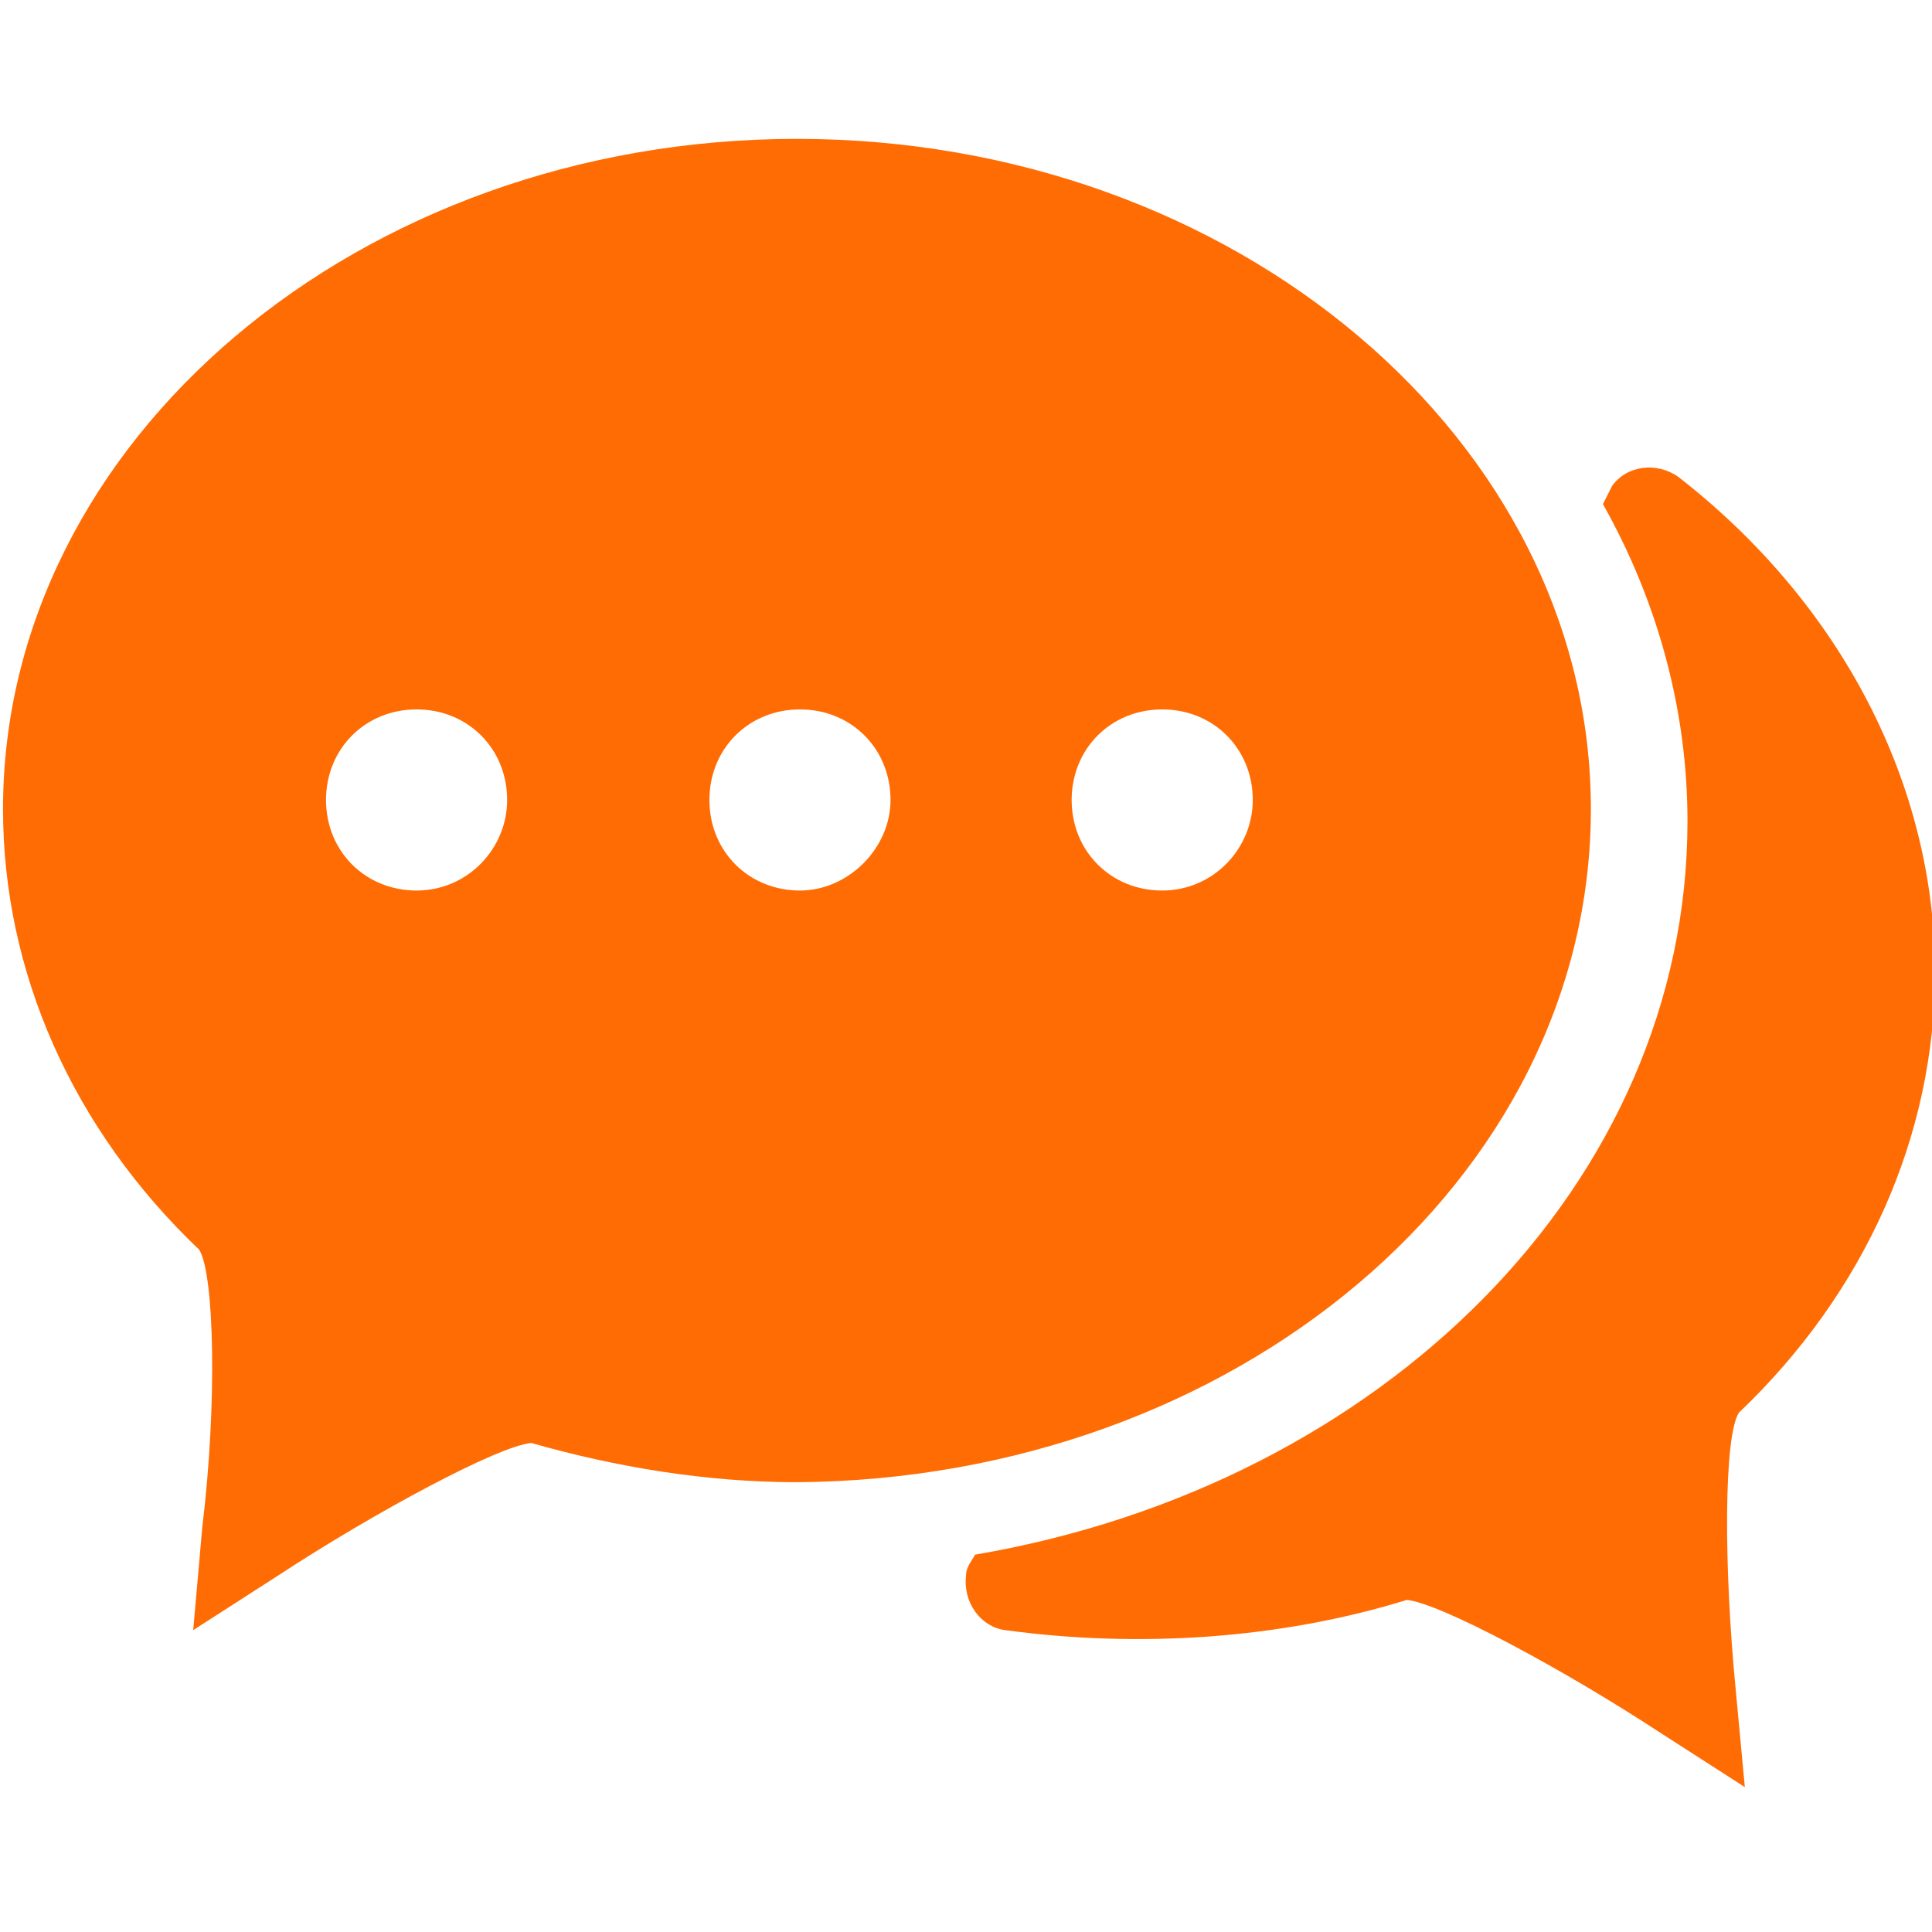
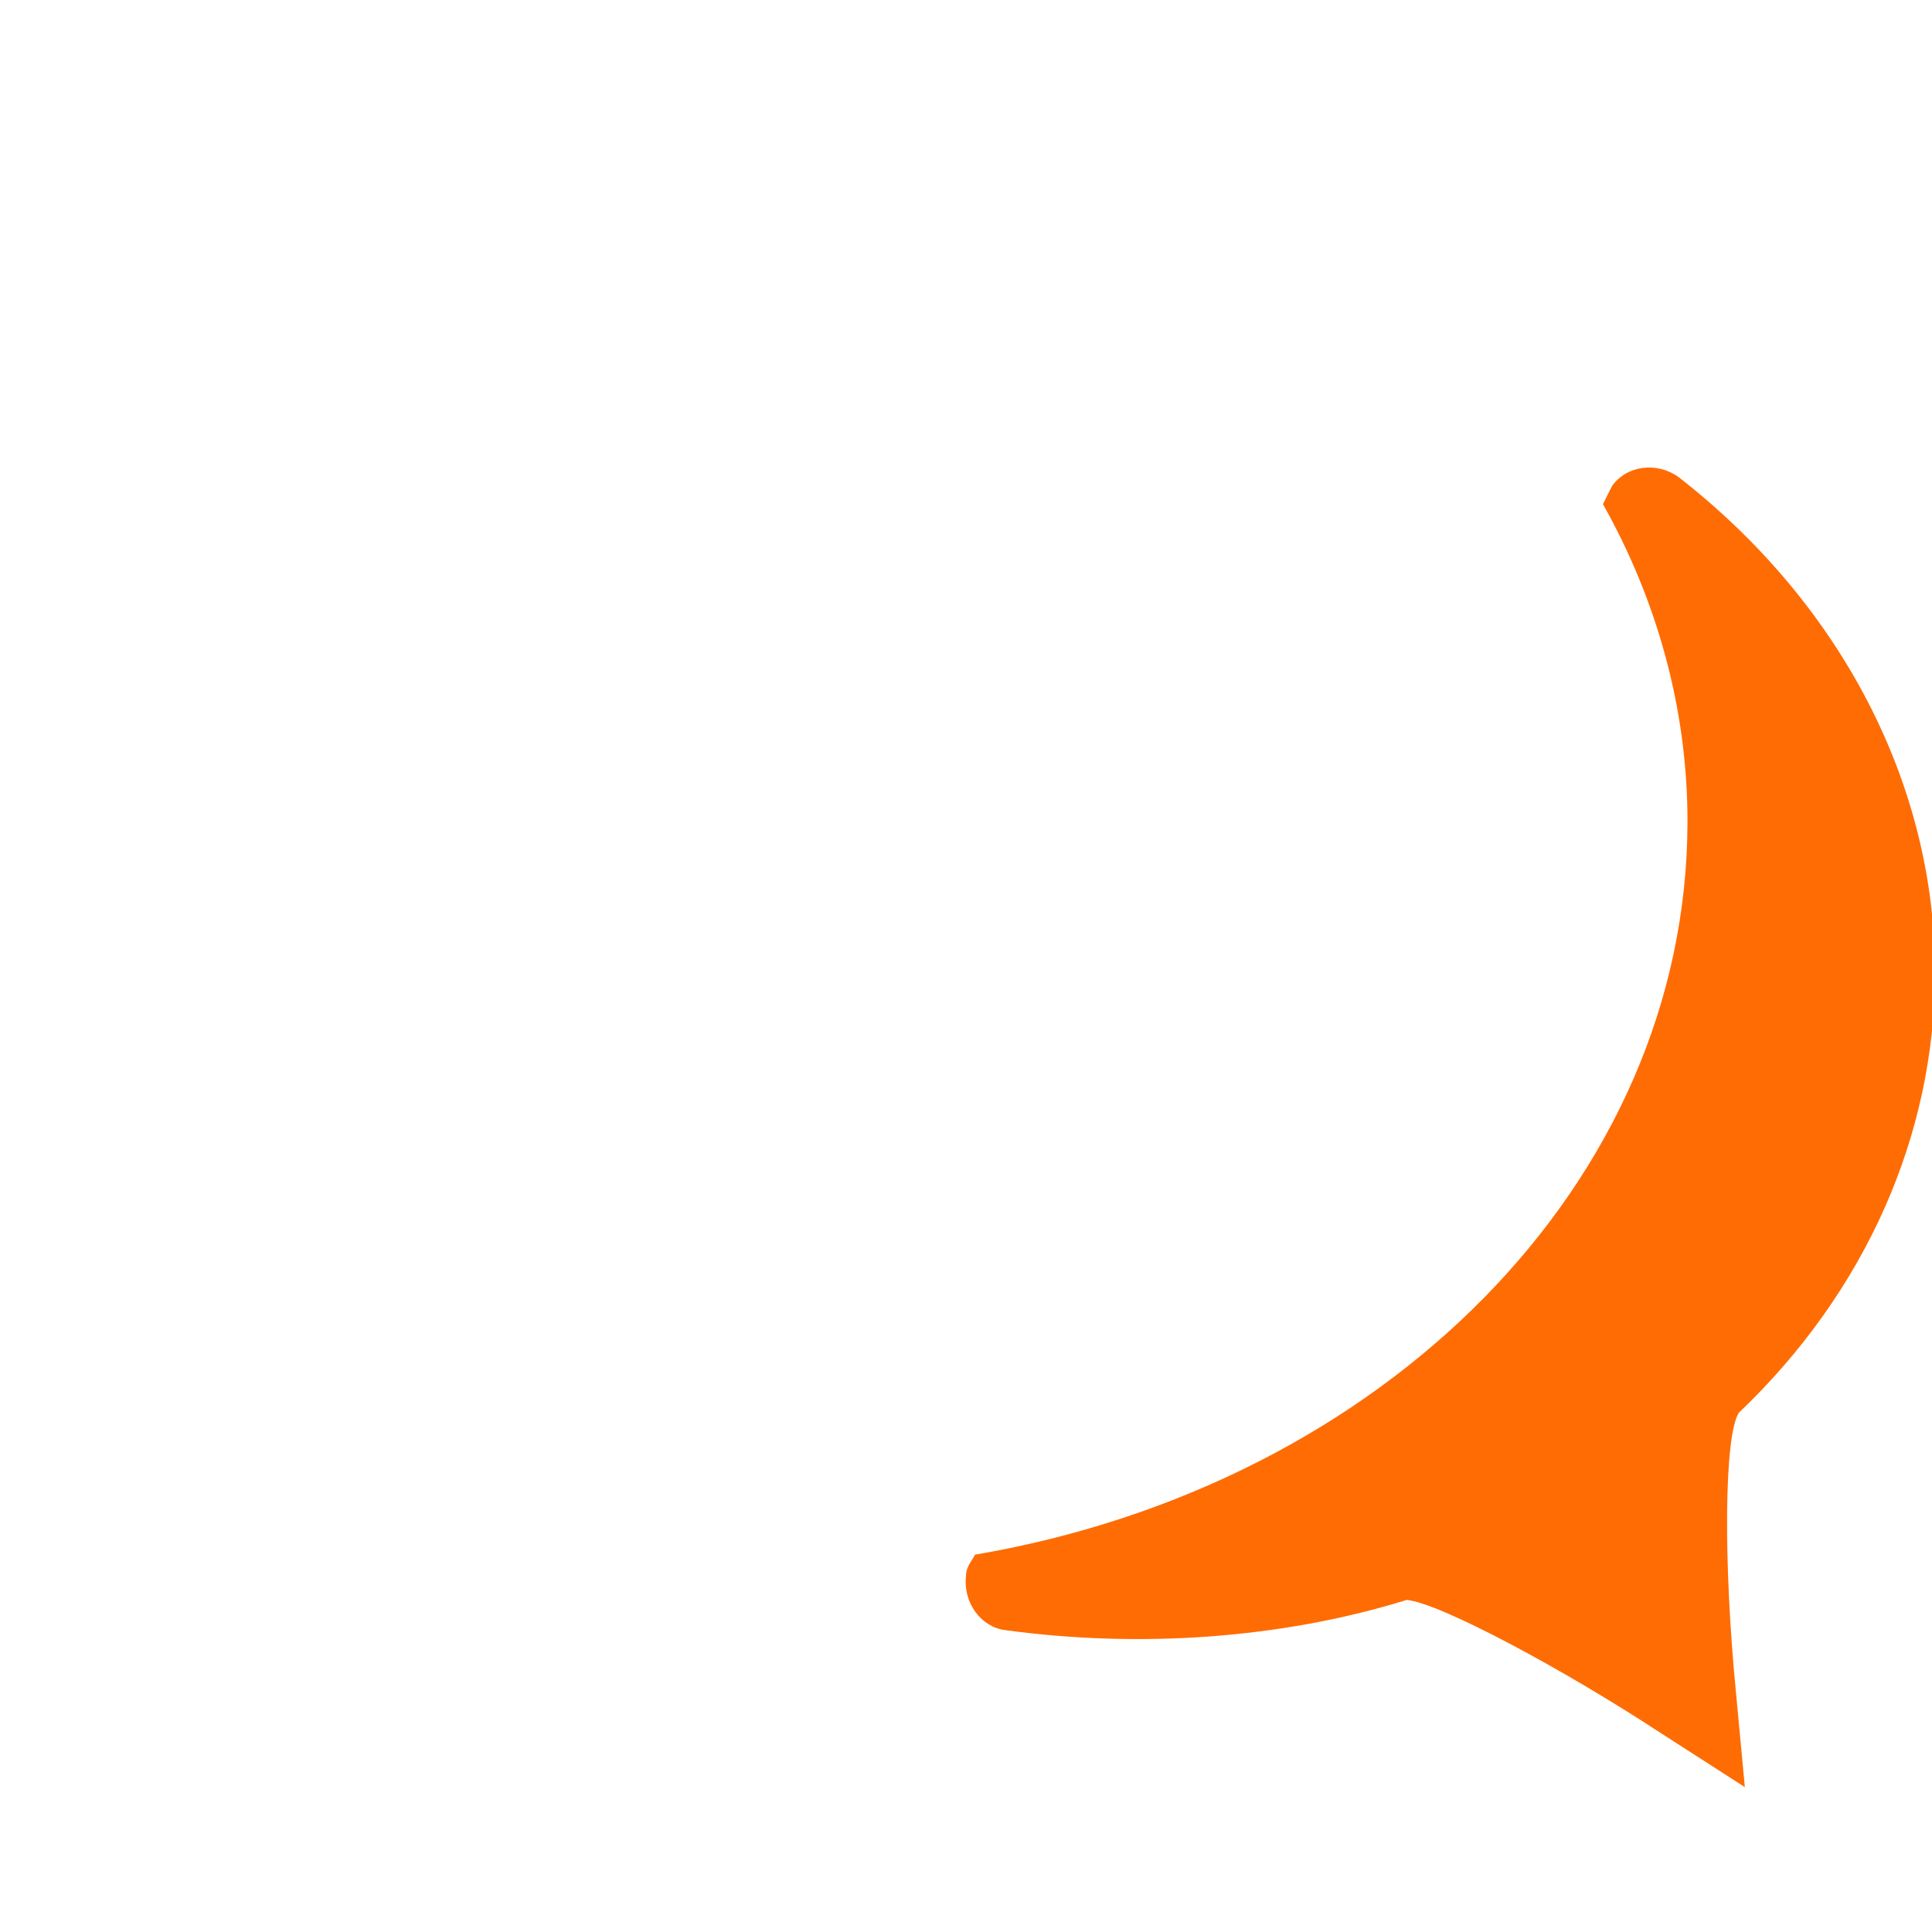
<svg xmlns="http://www.w3.org/2000/svg" version="1.1" id="图层_1" x="0px" y="0px" viewBox="0 0 64 64" style="enable-background:new 0 0 64 64;" xml:space="preserve">
  <style type="text/css">
	.st0{fill:#FF6C04;}
</style>
  <g>
-     <path class="st0" d="M52.7,26.8c0-12.2-11.8-22.2-26.3-22.2S0.1,14.6,0.1,26.8c0,5.4,2.3,10.6,6.5,14.6c0.5,0.8,0.6,5.1,0.1,9.2   L6.4,54l2.8-1.8c3.2-2.1,7.3-4.3,8.4-4.4c2.8,0.8,5.8,1.3,8.8,1.3C40.9,49,52.7,39.1,52.7,26.8z M13.8,29.5c-1.7,0-3-1.3-3-3   s1.3-3,3-3s3,1.3,3,3C16.8,28.1,15.5,29.5,13.8,29.5z M26.5,29.5c-1.7,0-3-1.3-3-3s1.3-3,3-3s3,1.3,3,3   C29.5,28.1,28.1,29.5,26.5,29.5z M38.5,29.5c-1.7,0-3-1.3-3-3s1.3-3,3-3s3,1.3,3,3C41.5,28.1,40.2,29.5,38.5,29.5z" />
    <path class="st0" d="M64.1,32.2c0-6.2-3.1-12.2-8.5-16.4c-0.7-0.5-1.7-0.4-2.2,0.3c-0.1,0.2-0.2,0.4-0.3,0.6   c1.8,3.2,2.8,6.8,2.8,10.5c0,12-10.1,22-23.6,24.3c-0.1,0.2-0.3,0.4-0.3,0.7c-0.1,0.9,0.5,1.7,1.3,1.8c4.4,0.6,9.1,0.3,13.3-1   c1.1,0.1,5.2,2.3,8.4,4.4l2.8,1.8L57.5,56c-0.4-4.1-0.4-8.4,0.1-9.2C61.8,42.8,64.1,37.6,64.1,32.2z" />
  </g>
</svg>